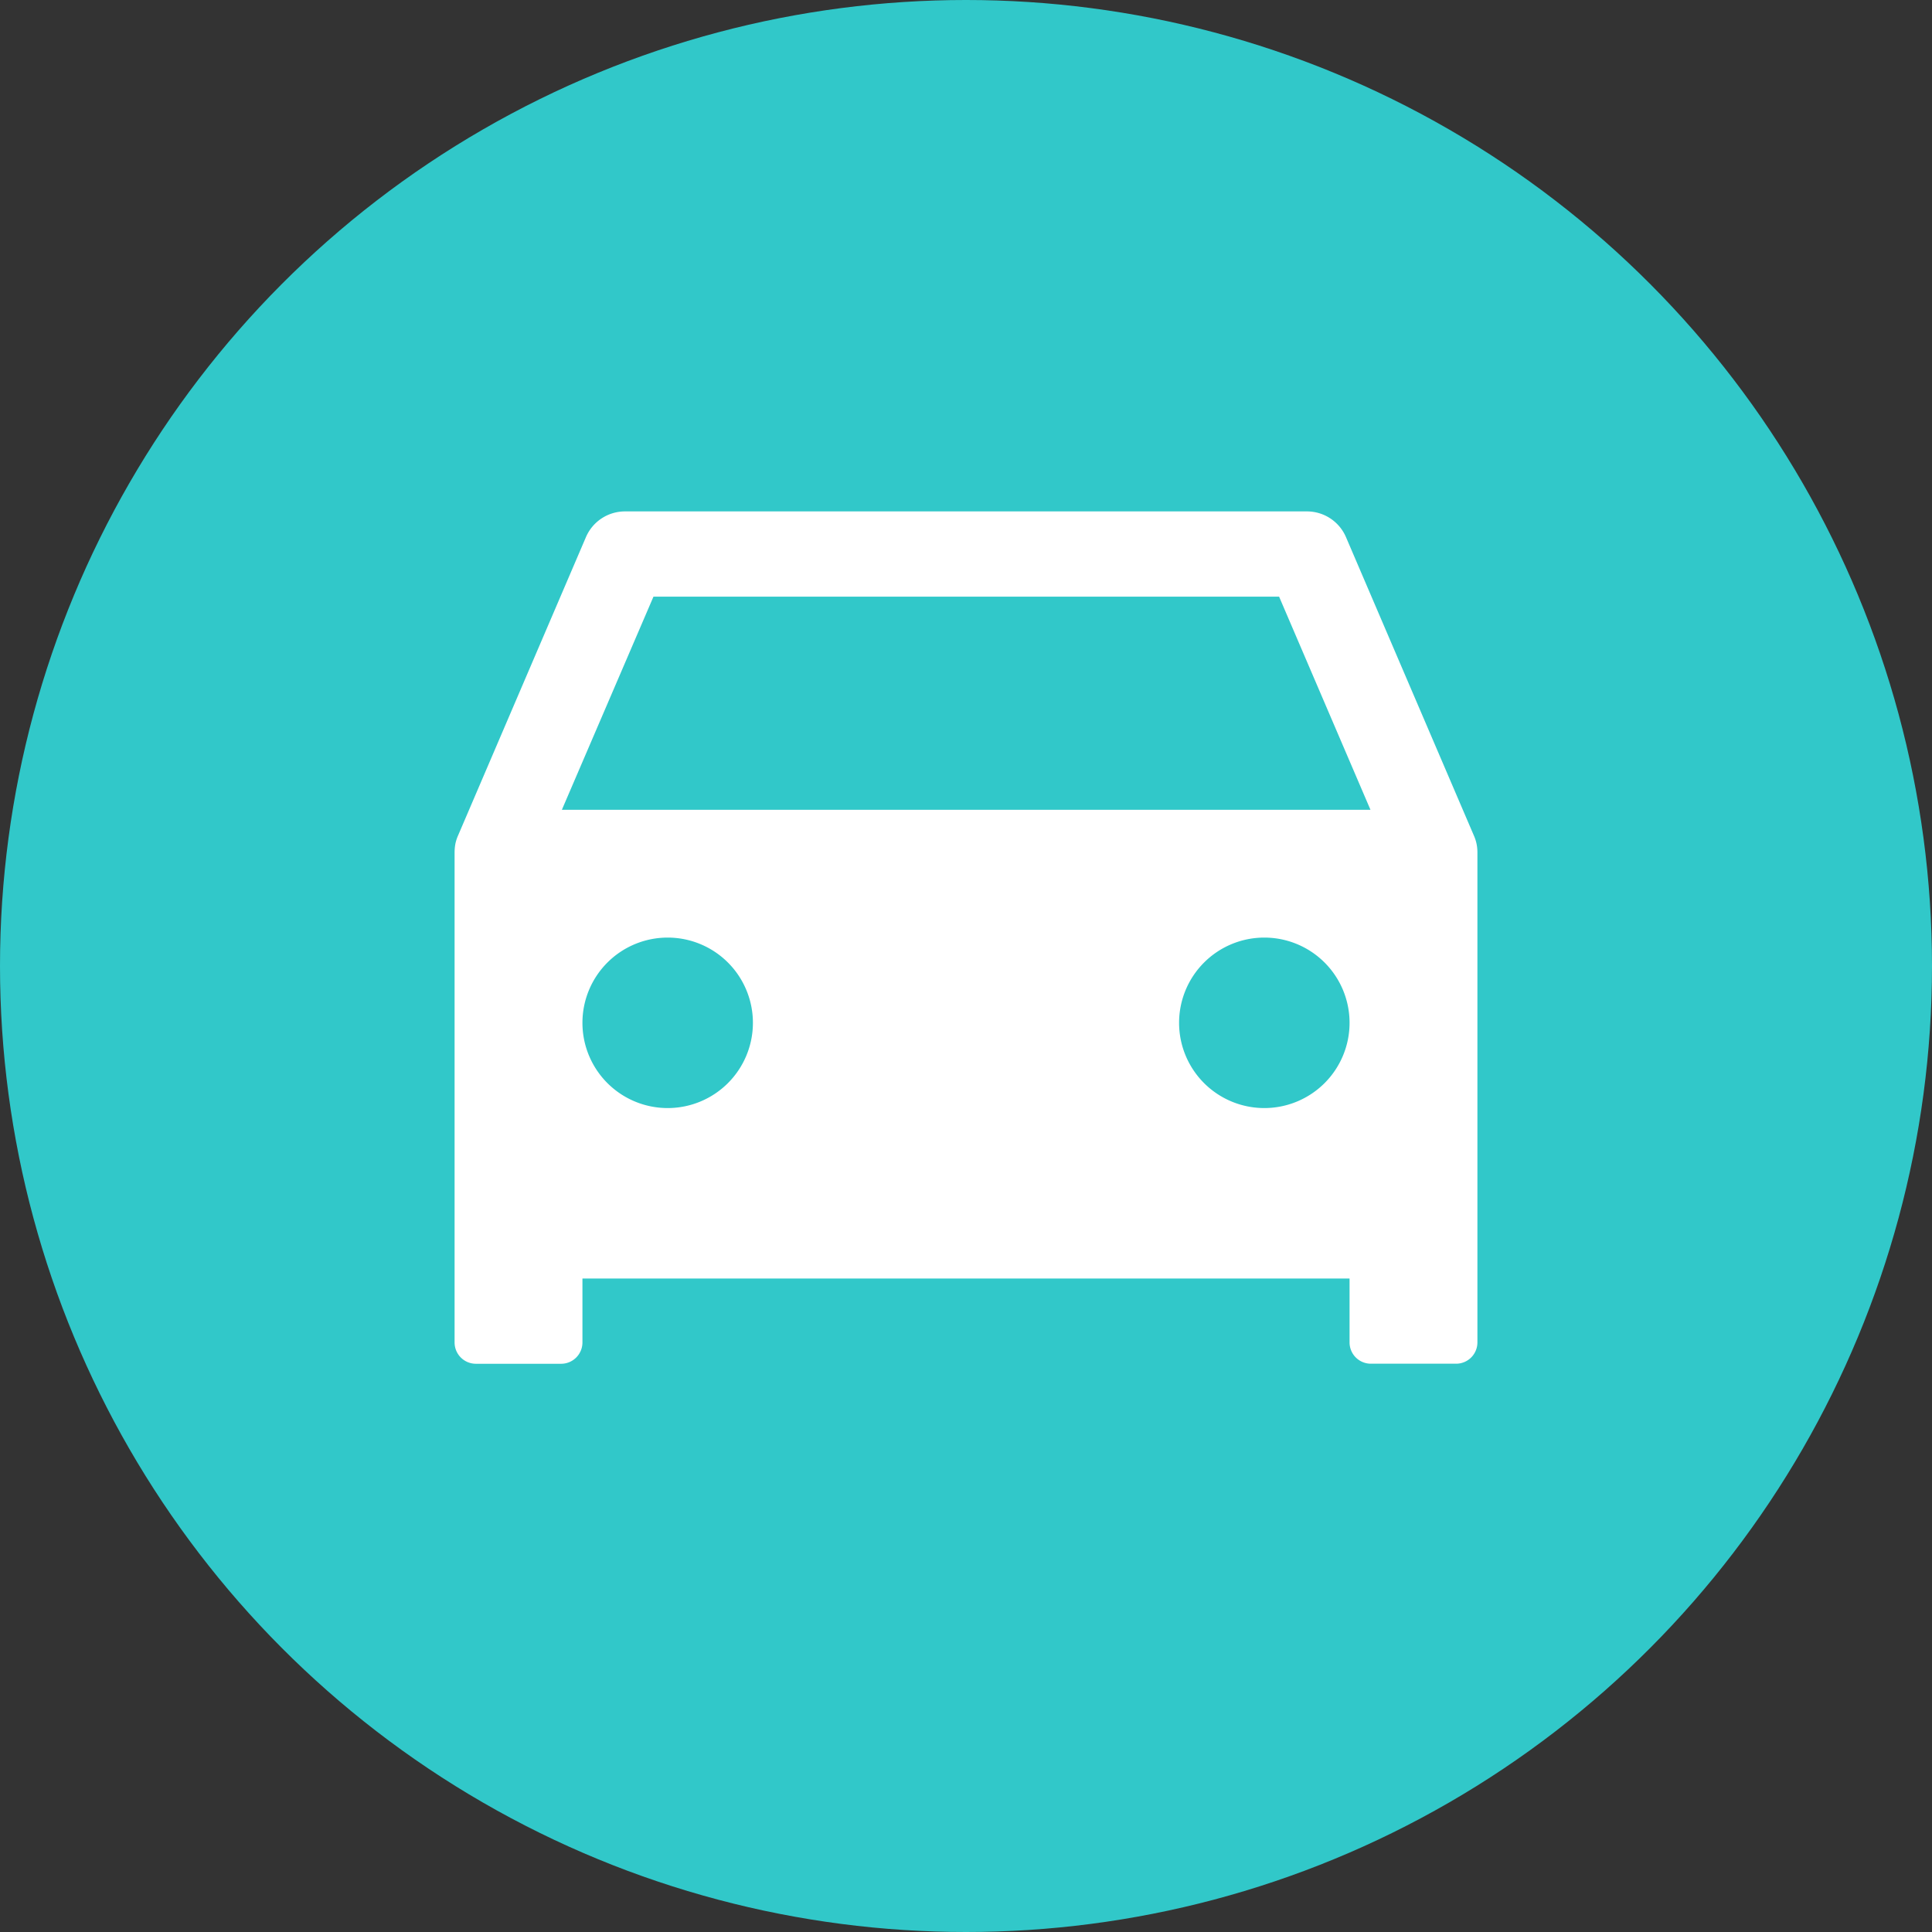
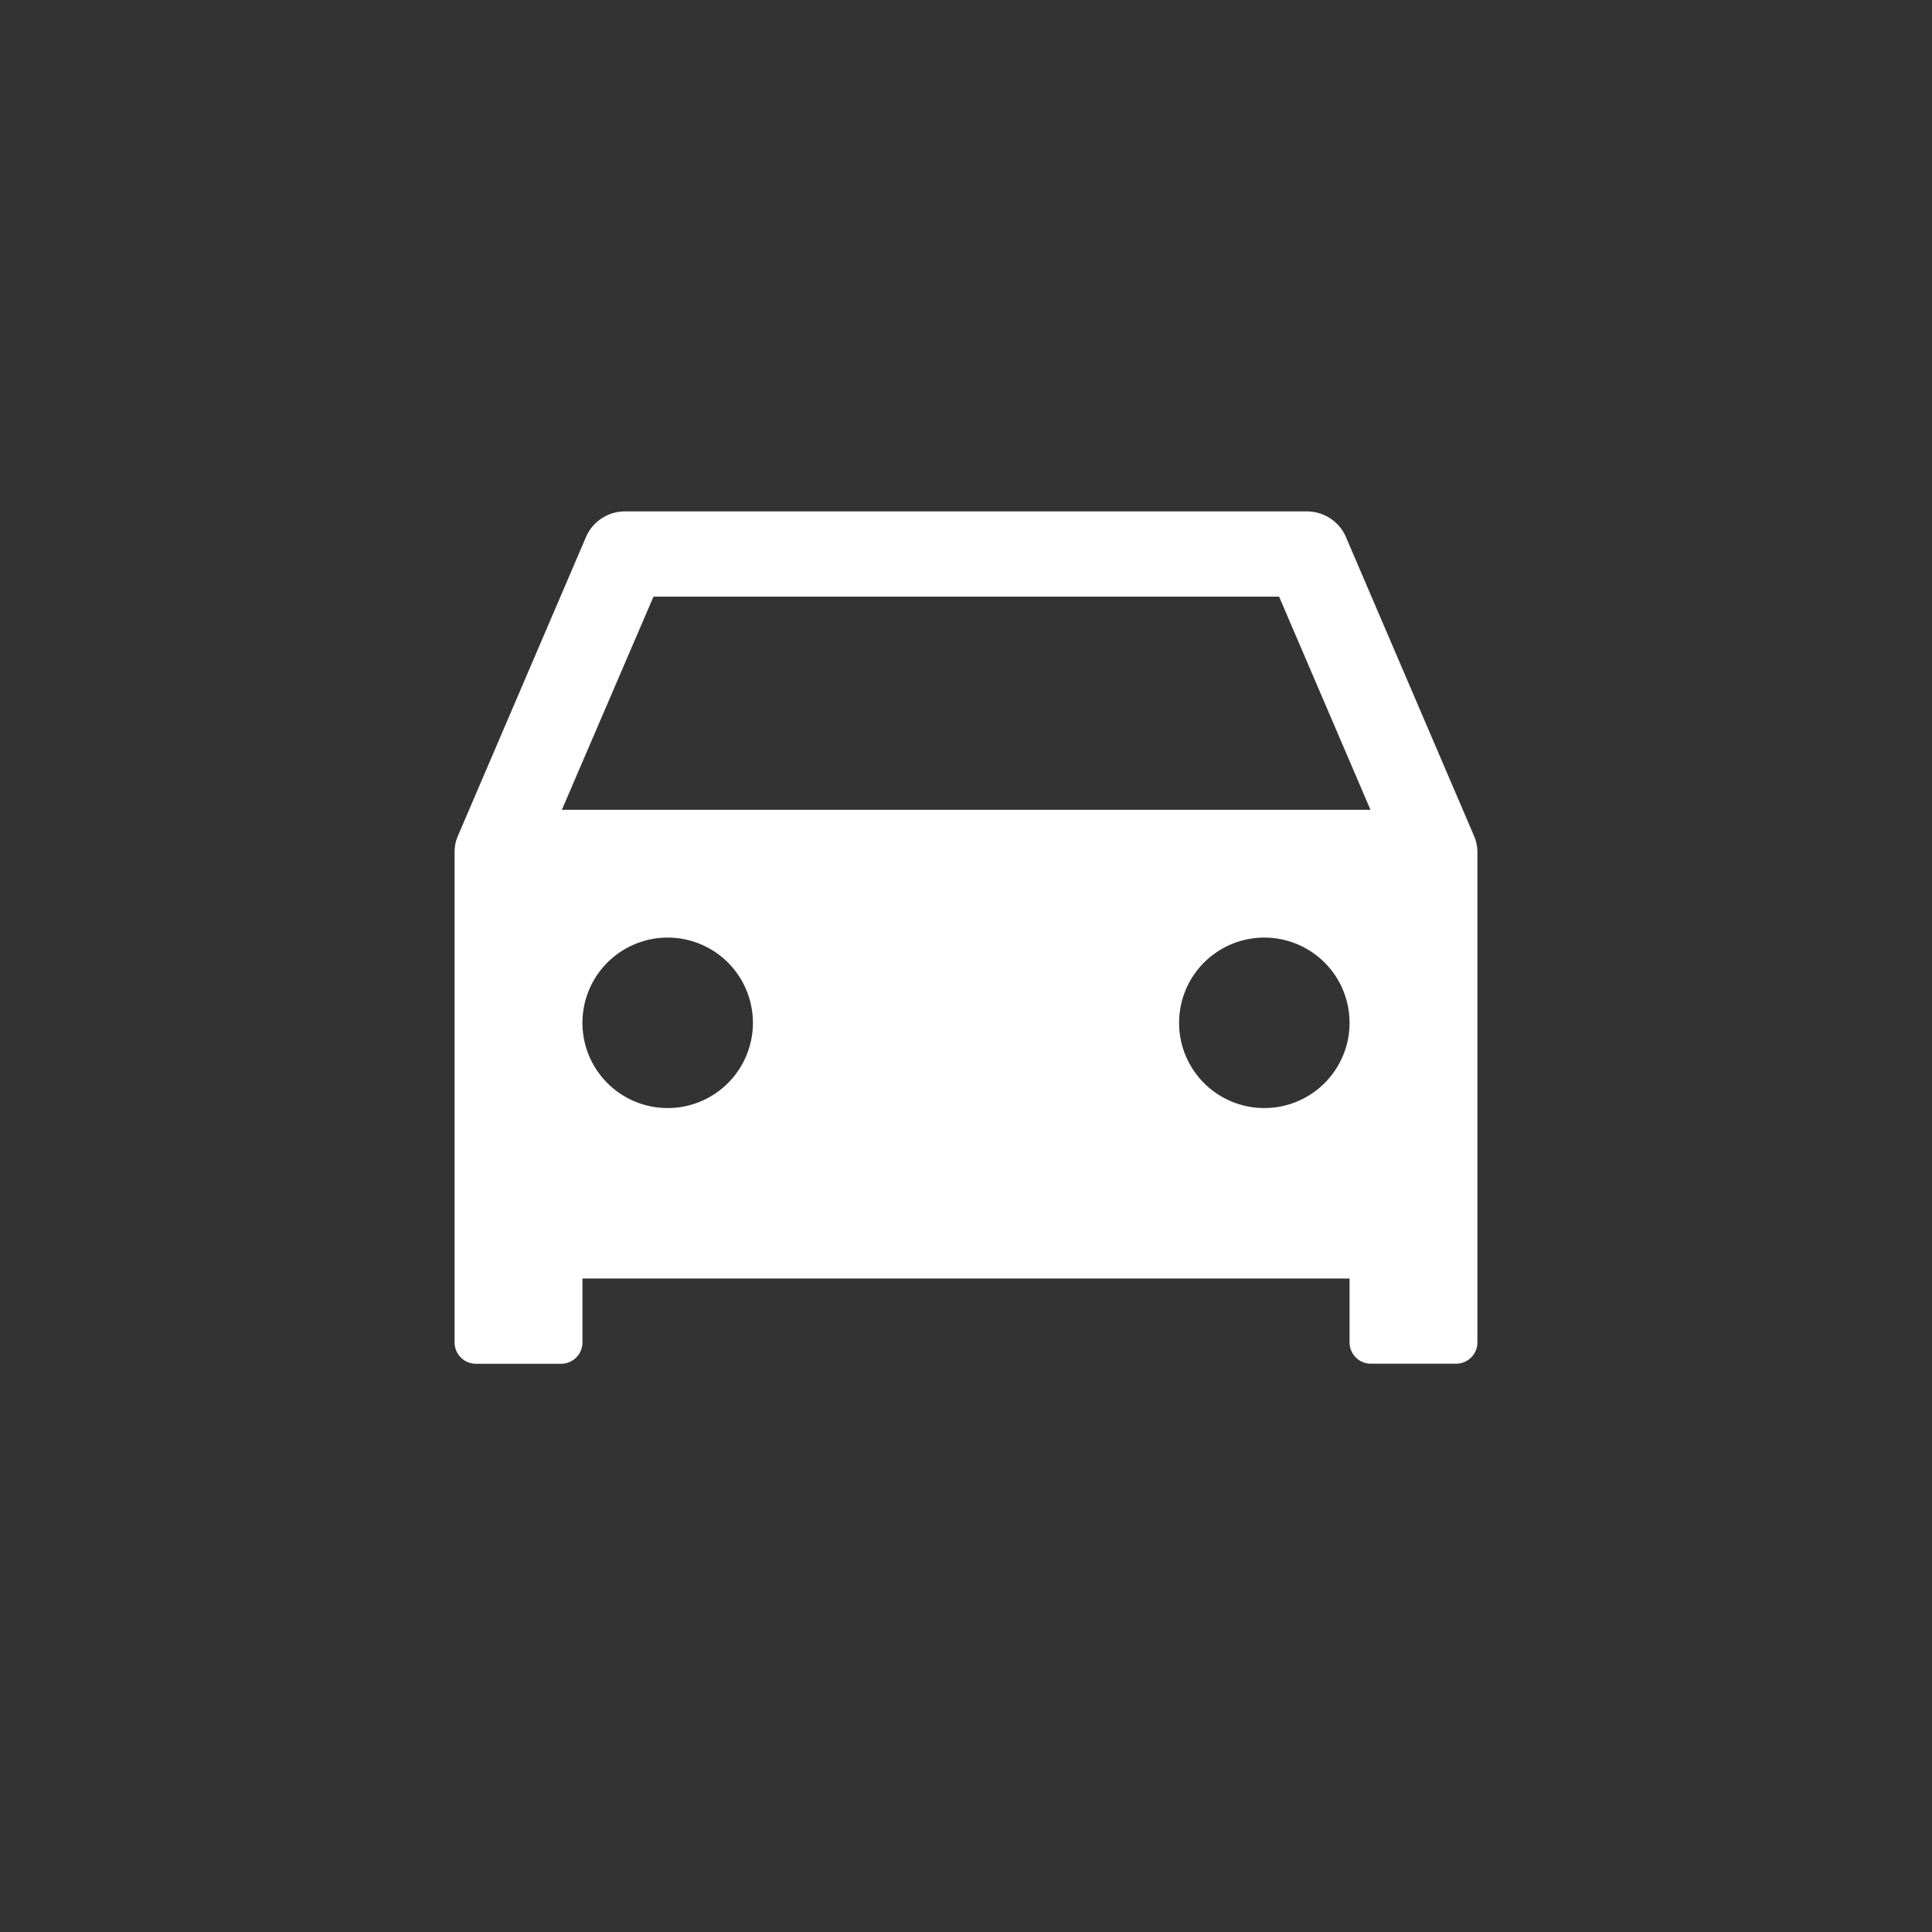
<svg xmlns="http://www.w3.org/2000/svg" id="icn_cv02.svg" width="34" height="34" viewBox="0 0 34 34">
  <rect x="0" y="0" width="34" height="34" fill="#333333" stroke="none" />
  <defs>
    <style>
      .cls-1 {
        fill: #31c8c9;
      }

      .cls-2 {
        fill: #fff;
        fill-rule: evenodd;
      }
    </style>
  </defs>
-   <circle id="楕円形_1684" data-name="楕円形 1684" class="cls-1" cx="17" cy="17" r="17" />
  <path id="シェイプ_1687" data-name="シェイプ 1687" class="cls-2" d="M783.985,541.85a0.723,0.723,0,0,0-.047-0.145l-2.25-5.25A0.747,0.747,0,0,0,781,536H769a0.747,0.747,0,0,0-.689.454l-2.25,5.25a0.723,0.723,0,0,0-.047.145A0.846,0.846,0,0,0,766,542v8.626a0.375,0.375,0,0,0,.375.374h1.5a0.375,0.375,0,0,0,.375-0.374V549.5h13.5v1.125a0.375,0.375,0,0,0,.375.374h1.5a0.375,0.375,0,0,0,.375-0.374V542A0.756,0.756,0,0,0,783.985,541.85ZM769.75,546.5a1.5,1.5,0,1,1,1.5-1.5A1.5,1.5,0,0,1,769.75,546.5Zm10.5,0a1.5,1.5,0,1,1,1.5-1.5A1.5,1.5,0,0,1,780.25,546.5Zm-12.362-5.249L769.5,537.5h11.01l1.608,3.751H767.888Z" transform="translate(-758 -527)" />
</svg>